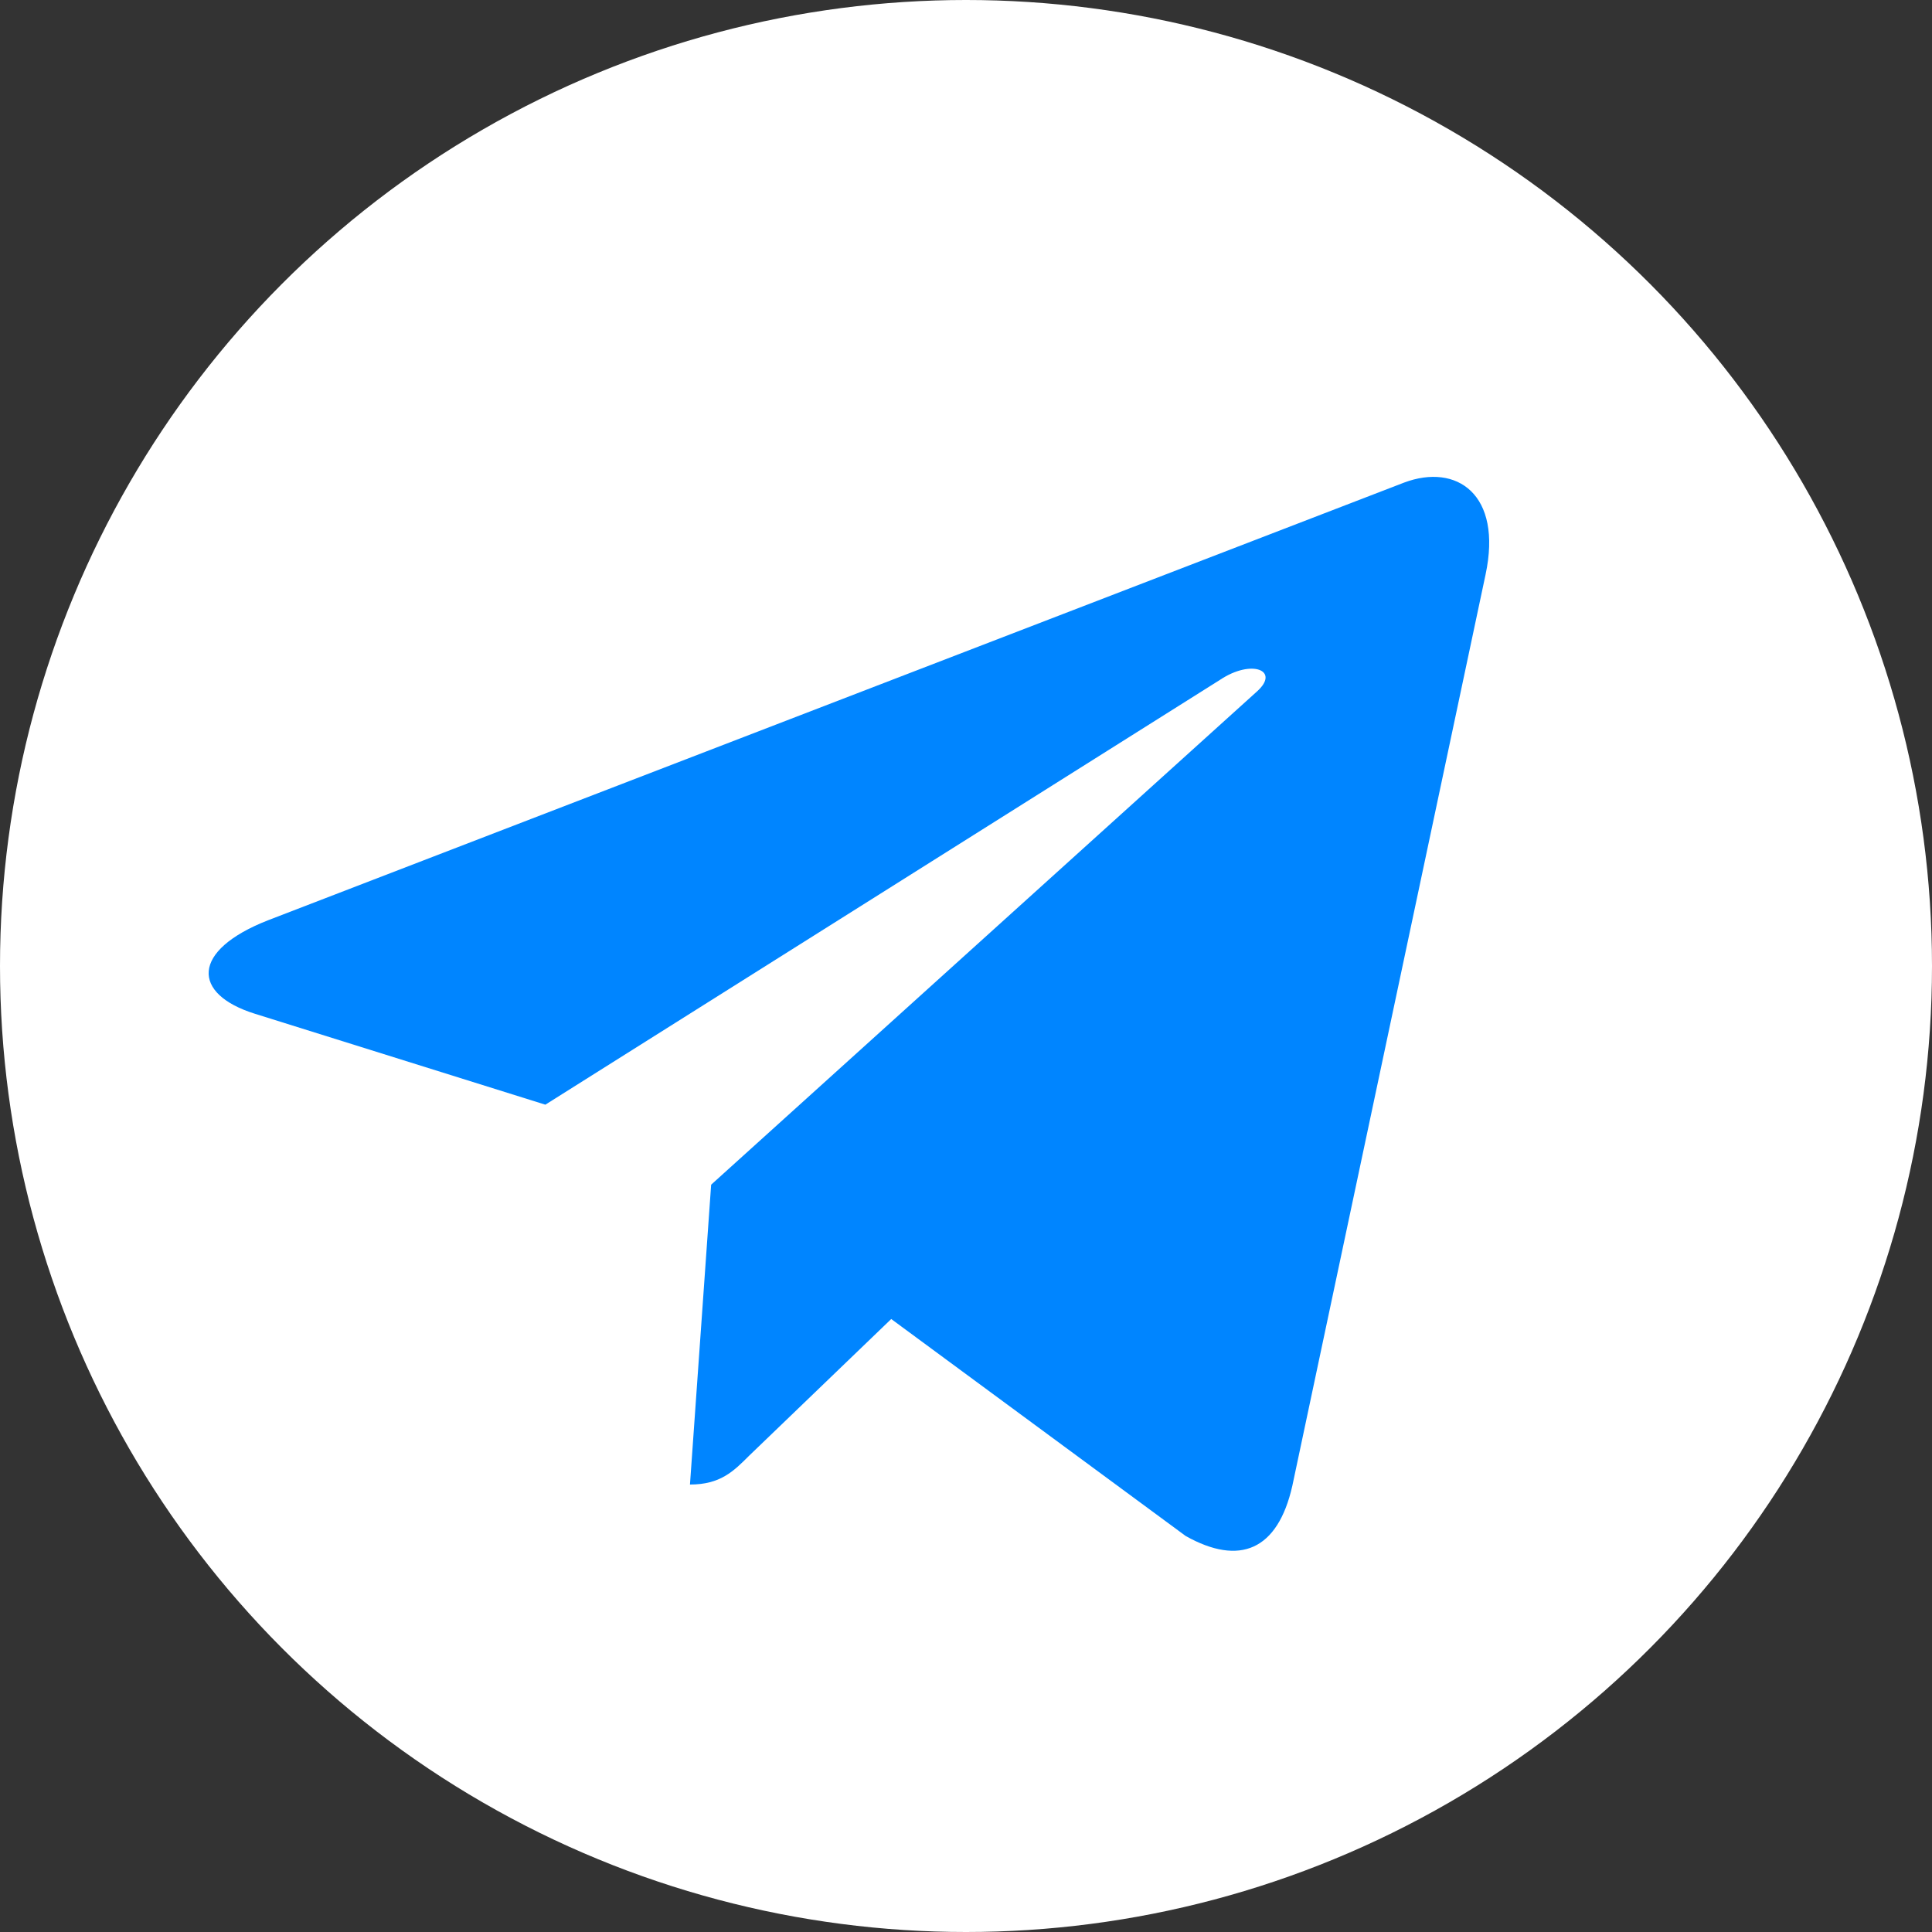
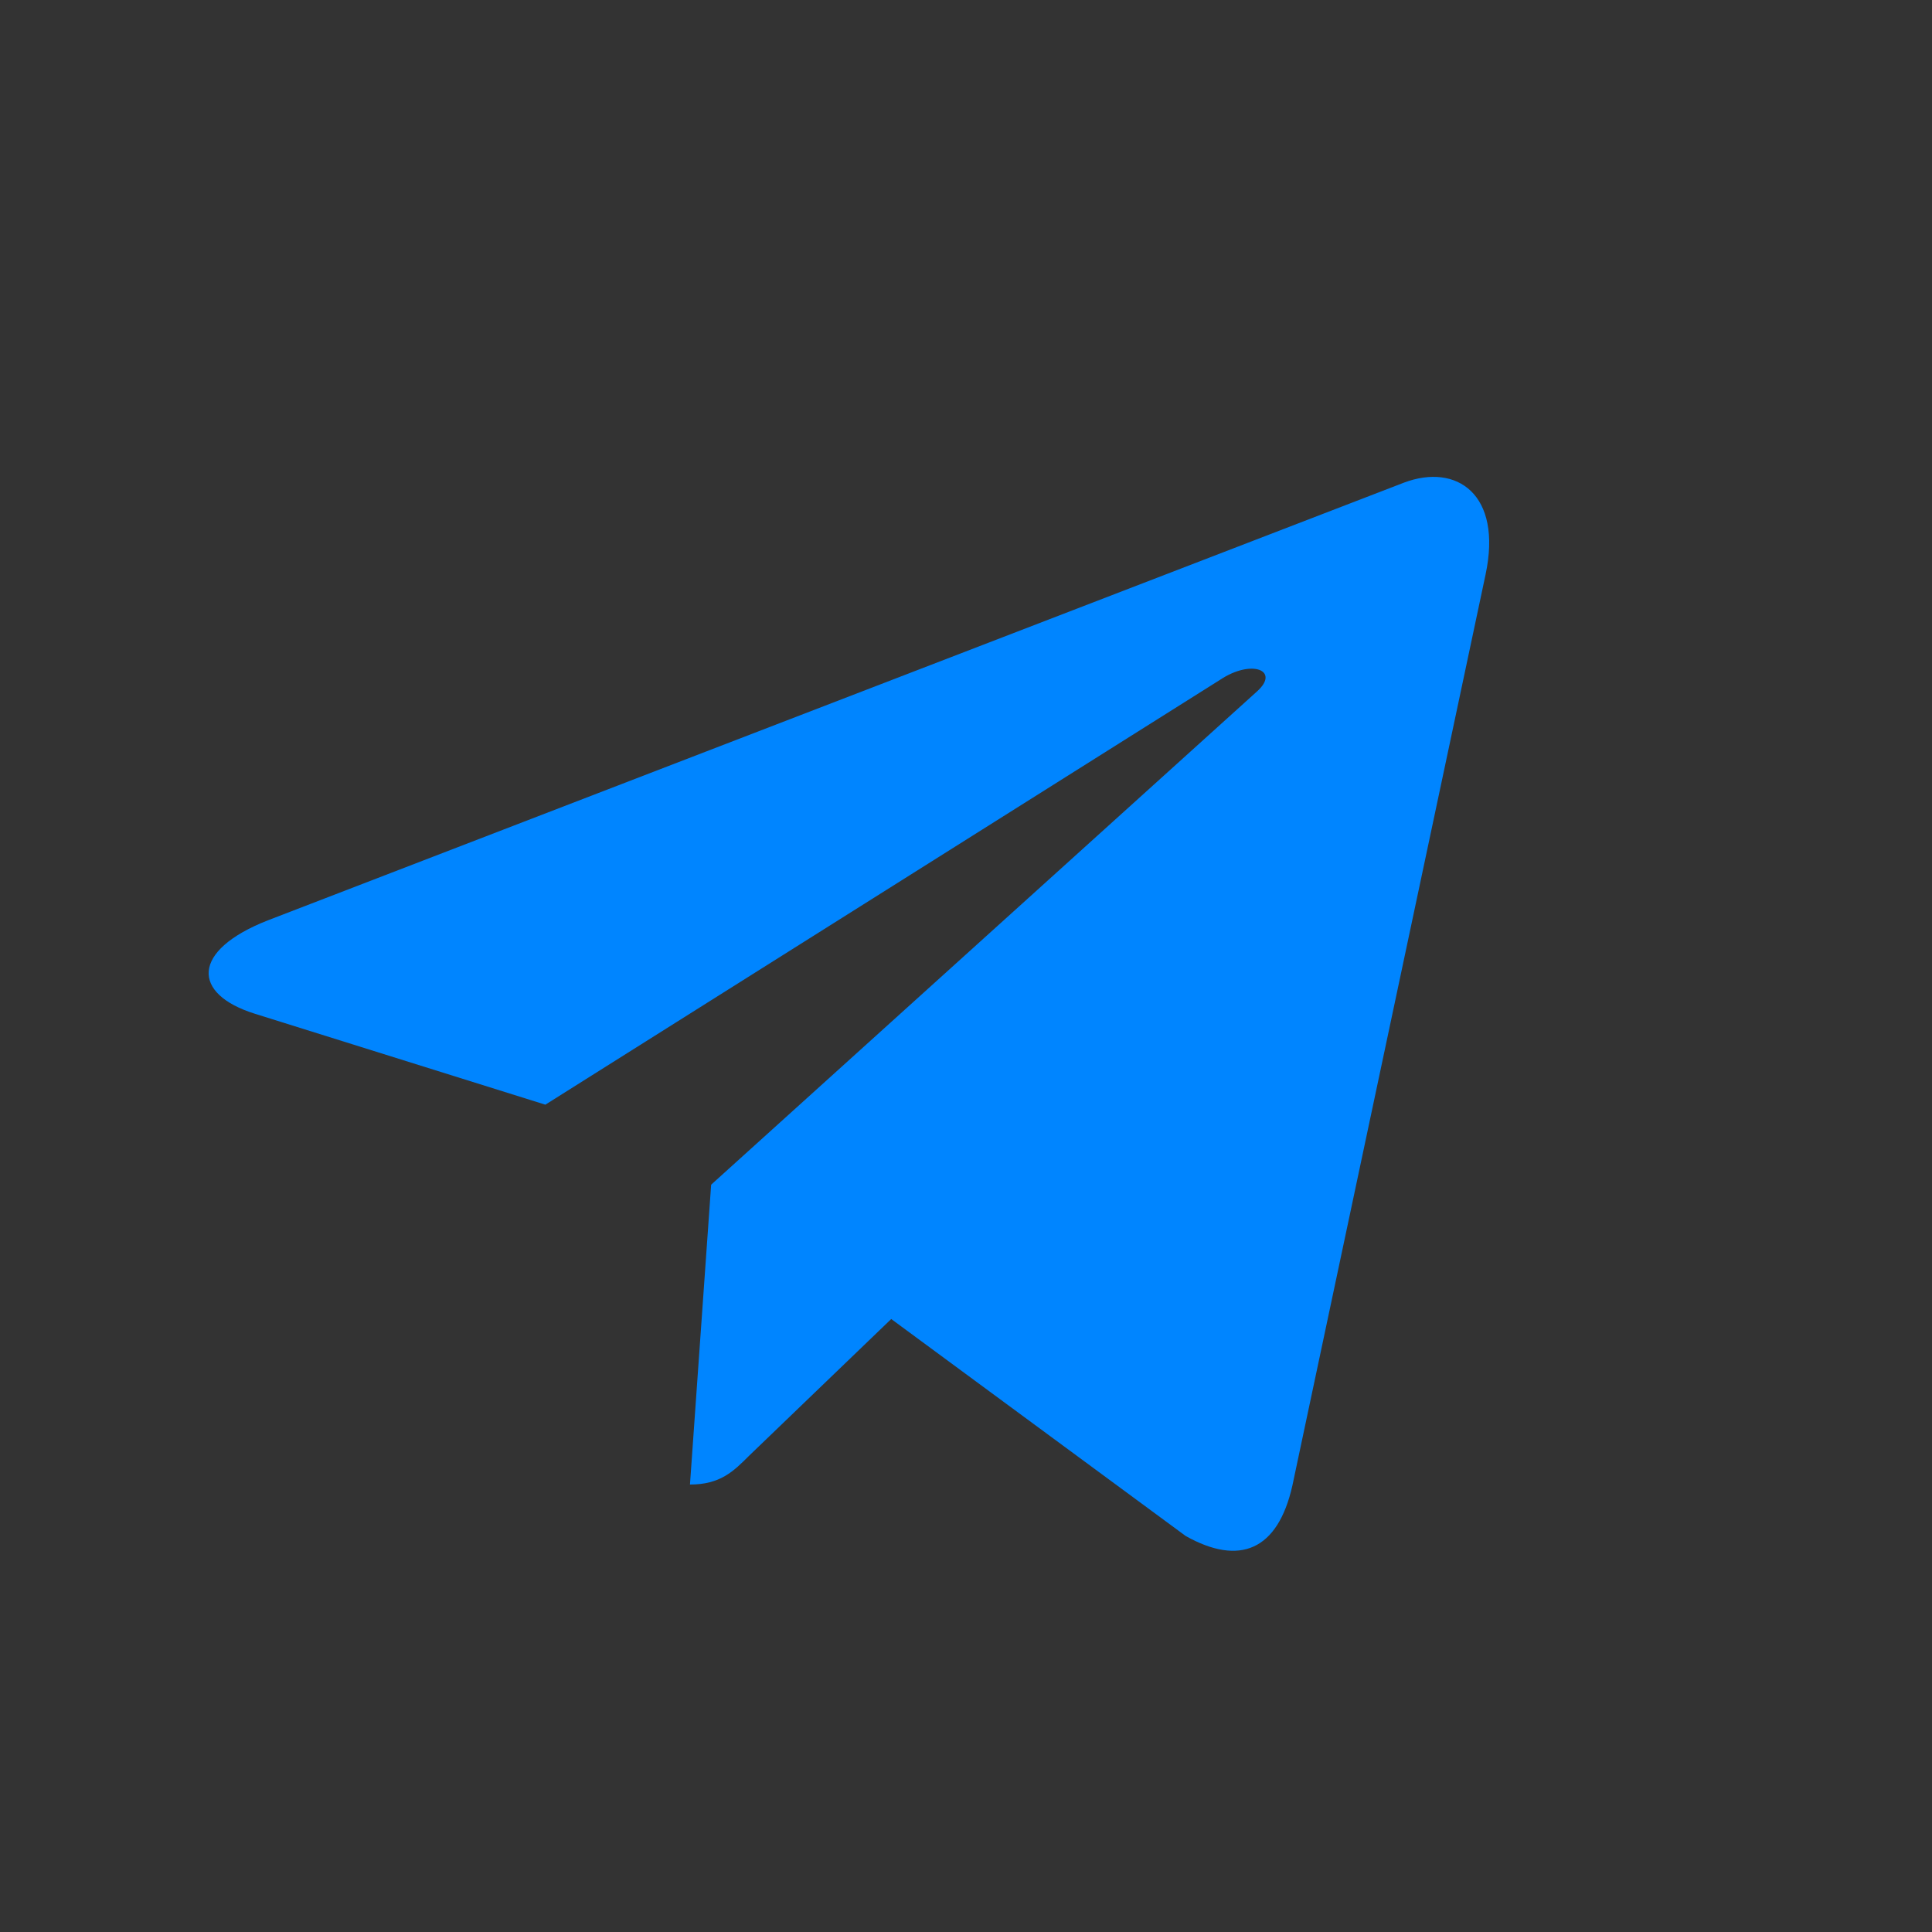
<svg xmlns="http://www.w3.org/2000/svg" width="132" height="132" viewBox="0 0 132 132" fill="none">
  <rect x="0" y="0" width="132" height="132" fill="#333333" stroke="none" />
-   <circle cx="66" cy="66" r="66" fill="white" />
  <path d="M101.497 39.26L88.294 101.525C87.297 105.919 84.7 107.013 81.01 104.944L60.891 90.119L51.185 99.456C50.11 100.531 49.213 101.428 47.141 101.428L48.588 80.941L85.872 47.25C87.494 45.806 85.519 45.003 83.353 46.45L37.26 75.475L17.416 69.263C13.1 67.916 13.022 64.947 18.316 62.875L95.932 32.972C99.525 31.625 102.669 33.769 101.497 39.26Z" fill="#0085FF" />
</svg>